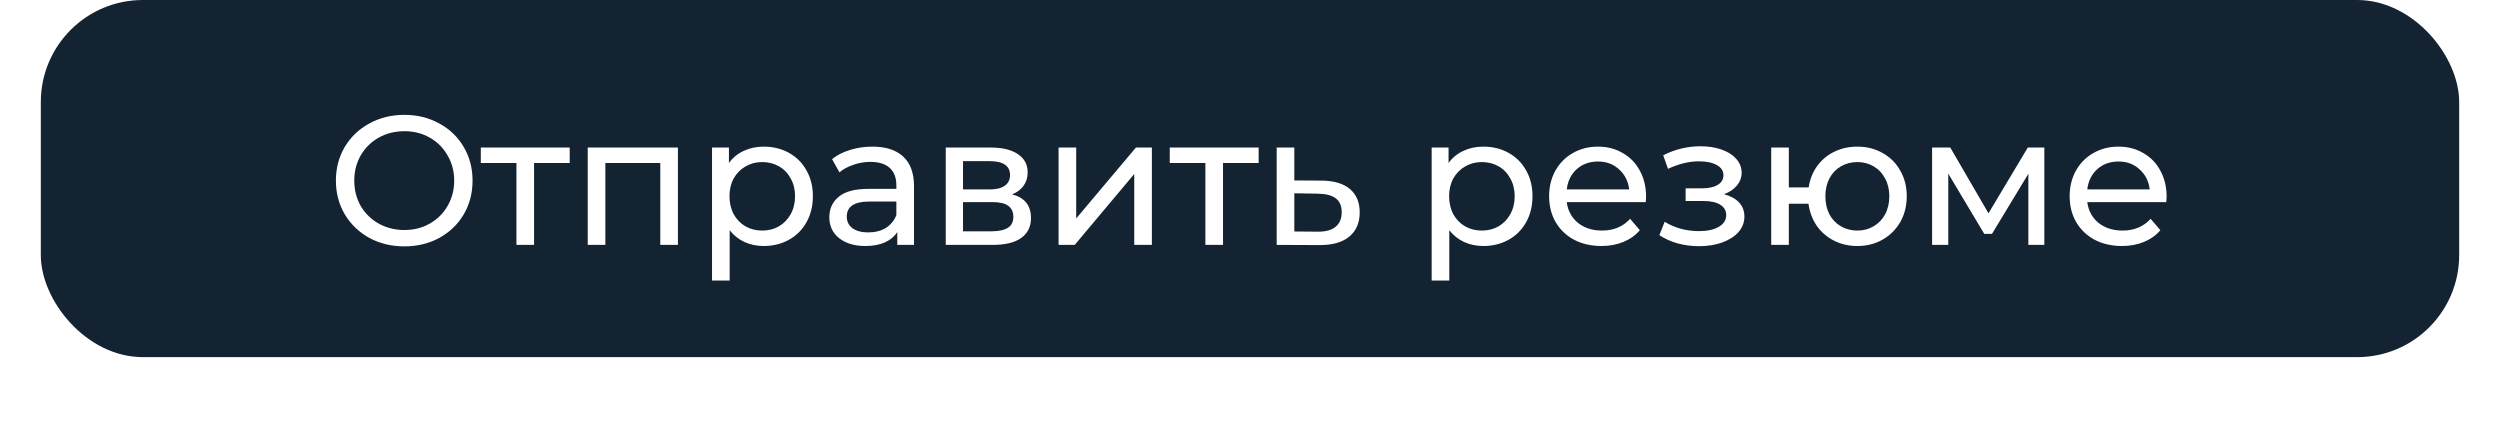
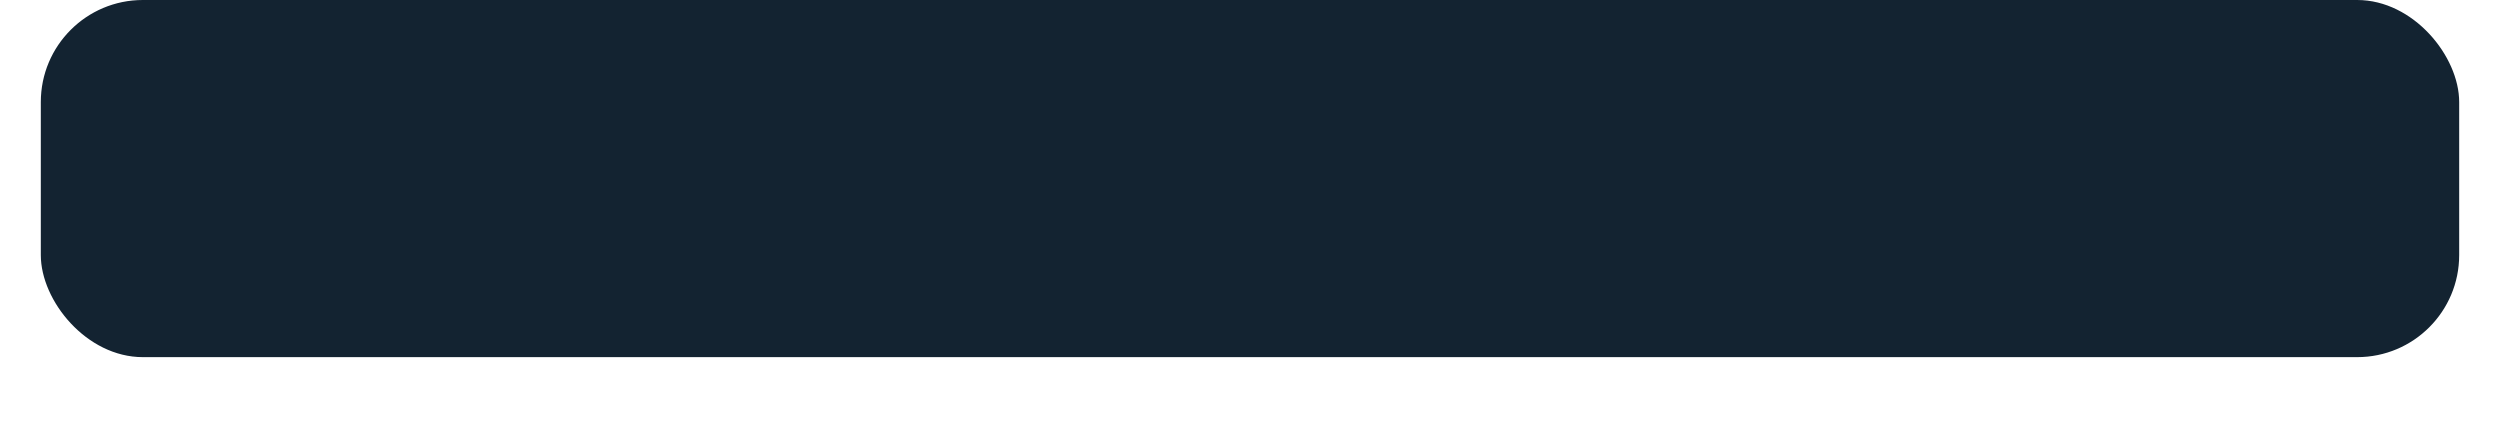
<svg xmlns="http://www.w3.org/2000/svg" width="245" height="43" viewBox="0 0 245 43" fill="none">
  <g filter="url(#filter0_d)">
    <rect x="4" width="237" height="35" rx="10" fill="#132331" />
  </g>
-   <path d="M39.632 24.144C38.36 24.144 37.214 23.868 36.194 23.316C35.174 22.752 34.37 21.978 33.782 20.994C33.206 20.01 32.918 18.912 32.918 17.7C32.918 16.488 33.206 15.39 33.782 14.406C34.37 13.422 35.174 12.654 36.194 12.102C37.214 11.538 38.36 11.256 39.632 11.256C40.892 11.256 42.032 11.538 43.052 12.102C44.072 12.654 44.87 13.422 45.446 14.406C46.022 15.378 46.31 16.476 46.31 17.7C46.31 18.924 46.022 20.028 45.446 21.012C44.87 21.984 44.072 22.752 43.052 23.316C42.032 23.868 40.892 24.144 39.632 24.144ZM39.632 22.542C40.556 22.542 41.384 22.332 42.116 21.912C42.86 21.492 43.442 20.916 43.862 20.184C44.294 19.44 44.51 18.612 44.51 17.7C44.51 16.788 44.294 15.966 43.862 15.234C43.442 14.49 42.86 13.908 42.116 13.488C41.384 13.068 40.556 12.858 39.632 12.858C38.708 12.858 37.868 13.068 37.112 13.488C36.368 13.908 35.78 14.49 35.348 15.234C34.928 15.966 34.718 16.788 34.718 17.7C34.718 18.612 34.928 19.44 35.348 20.184C35.78 20.916 36.368 21.492 37.112 21.912C37.868 22.332 38.708 22.542 39.632 22.542ZM55.831 15.972H52.339V24H50.611V15.972H47.119V14.46H55.831V15.972ZM66.436 14.46V24H64.708V15.972H59.326V24H57.598V14.46H66.436ZM74.838 14.37C75.761 14.37 76.59 14.574 77.322 14.982C78.053 15.39 78.624 15.96 79.031 16.692C79.451 17.424 79.662 18.27 79.662 19.23C79.662 20.19 79.451 21.042 79.031 21.786C78.624 22.518 78.053 23.088 77.322 23.496C76.59 23.904 75.761 24.108 74.838 24.108C74.153 24.108 73.523 23.976 72.948 23.712C72.383 23.448 71.903 23.064 71.507 22.56V27.492H69.779V14.46H71.436V15.972C71.82 15.444 72.305 15.048 72.894 14.784C73.481 14.508 74.129 14.37 74.838 14.37ZM74.694 22.596C75.305 22.596 75.852 22.458 76.332 22.182C76.823 21.894 77.207 21.498 77.484 20.994C77.772 20.478 77.915 19.89 77.915 19.23C77.915 18.57 77.772 17.988 77.484 17.484C77.207 16.968 76.823 16.572 76.332 16.296C75.852 16.02 75.305 15.882 74.694 15.882C74.094 15.882 73.547 16.026 73.055 16.314C72.576 16.59 72.192 16.98 71.903 17.484C71.627 17.988 71.49 18.57 71.49 19.23C71.49 19.89 71.627 20.478 71.903 20.994C72.18 21.498 72.564 21.894 73.055 22.182C73.547 22.458 74.094 22.596 74.694 22.596ZM85.486 14.37C86.806 14.37 87.814 14.694 88.51 15.342C89.218 15.99 89.572 16.956 89.572 18.24V24H87.934V22.74C87.646 23.184 87.232 23.526 86.692 23.766C86.164 23.994 85.534 24.108 84.802 24.108C83.734 24.108 82.876 23.85 82.228 23.334C81.592 22.818 81.274 22.14 81.274 21.3C81.274 20.46 81.58 19.788 82.192 19.284C82.804 18.768 83.776 18.51 85.108 18.51H87.844V18.168C87.844 17.424 87.628 16.854 87.196 16.458C86.764 16.062 86.128 15.864 85.288 15.864C84.724 15.864 84.172 15.96 83.632 16.152C83.092 16.332 82.636 16.578 82.264 16.89L81.544 15.594C82.036 15.198 82.624 14.898 83.308 14.694C83.992 14.478 84.718 14.37 85.486 14.37ZM85.09 22.776C85.75 22.776 86.32 22.632 86.8 22.344C87.28 22.044 87.628 21.624 87.844 21.084V19.752H85.18C83.716 19.752 82.984 20.244 82.984 21.228C82.984 21.708 83.17 22.086 83.542 22.362C83.914 22.638 84.43 22.776 85.09 22.776ZM99.182 19.05C100.418 19.362 101.036 20.136 101.036 21.372C101.036 22.212 100.718 22.86 100.082 23.316C99.458 23.772 98.522 24 97.274 24H92.684V14.46H97.112C98.24 14.46 99.122 14.676 99.758 15.108C100.394 15.528 100.712 16.128 100.712 16.908C100.712 17.412 100.574 17.85 100.298 18.222C100.034 18.582 99.662 18.858 99.182 19.05ZM94.376 18.564H96.968C97.628 18.564 98.126 18.444 98.462 18.204C98.81 17.964 98.984 17.616 98.984 17.16C98.984 16.248 98.312 15.792 96.968 15.792H94.376V18.564ZM97.148 22.668C97.868 22.668 98.408 22.554 98.768 22.326C99.128 22.098 99.308 21.744 99.308 21.264C99.308 20.772 99.14 20.406 98.804 20.166C98.48 19.926 97.964 19.806 97.256 19.806H94.376V22.668H97.148ZM103.74 14.46H105.468V21.408L111.318 14.46H112.884V24H111.156V17.052L105.324 24H103.74V14.46ZM123.348 15.972H119.856V24H118.128V15.972H114.636V14.46H123.348V15.972ZM129.525 17.7C130.737 17.712 131.661 17.988 132.297 18.528C132.933 19.068 133.251 19.83 133.251 20.814C133.251 21.846 132.903 22.644 132.207 23.208C131.523 23.76 130.539 24.03 129.255 24.018L125.115 24V14.46H126.843V17.682L129.525 17.7ZM129.111 22.704C129.891 22.716 130.479 22.56 130.875 22.236C131.283 21.912 131.487 21.432 131.487 20.796C131.487 20.172 131.289 19.716 130.893 19.428C130.509 19.14 129.915 18.99 129.111 18.978L126.843 18.942V22.686L129.111 22.704ZM145.361 14.37C146.285 14.37 147.113 14.574 147.845 14.982C148.577 15.39 149.147 15.96 149.555 16.692C149.975 17.424 150.185 18.27 150.185 19.23C150.185 20.19 149.975 21.042 149.555 21.786C149.147 22.518 148.577 23.088 147.845 23.496C147.113 23.904 146.285 24.108 145.361 24.108C144.677 24.108 144.047 23.976 143.471 23.712C142.907 23.448 142.427 23.064 142.031 22.56V27.492H140.303V14.46H141.959V15.972C142.343 15.444 142.829 15.048 143.417 14.784C144.005 14.508 144.653 14.37 145.361 14.37ZM145.217 22.596C145.829 22.596 146.375 22.458 146.855 22.182C147.347 21.894 147.731 21.498 148.007 20.994C148.295 20.478 148.439 19.89 148.439 19.23C148.439 18.57 148.295 17.988 148.007 17.484C147.731 16.968 147.347 16.572 146.855 16.296C146.375 16.02 145.829 15.882 145.217 15.882C144.617 15.882 144.071 16.026 143.579 16.314C143.099 16.59 142.715 16.98 142.427 17.484C142.151 17.988 142.013 18.57 142.013 19.23C142.013 19.89 142.151 20.478 142.427 20.994C142.703 21.498 143.087 21.894 143.579 22.182C144.071 22.458 144.617 22.596 145.217 22.596ZM161.317 19.284C161.317 19.416 161.305 19.59 161.281 19.806H153.541C153.649 20.646 154.015 21.324 154.639 21.84C155.275 22.344 156.061 22.596 156.997 22.596C158.137 22.596 159.055 22.212 159.751 21.444L160.705 22.56C160.273 23.064 159.733 23.448 159.085 23.712C158.449 23.976 157.735 24.108 156.943 24.108C155.935 24.108 155.041 23.904 154.261 23.496C153.481 23.076 152.875 22.494 152.443 21.75C152.023 21.006 151.813 20.166 151.813 19.23C151.813 18.306 152.017 17.472 152.425 16.728C152.845 15.984 153.415 15.408 154.135 15C154.867 14.58 155.689 14.37 156.601 14.37C157.513 14.37 158.323 14.58 159.031 15C159.751 15.408 160.309 15.984 160.705 16.728C161.113 17.472 161.317 18.324 161.317 19.284ZM156.601 15.828C155.773 15.828 155.077 16.08 154.513 16.584C153.961 17.088 153.637 17.748 153.541 18.564H159.661C159.565 17.76 159.235 17.106 158.671 16.602C158.119 16.086 157.429 15.828 156.601 15.828ZM168.953 19.032C169.589 19.2 170.081 19.47 170.429 19.842C170.777 20.214 170.951 20.676 170.951 21.228C170.951 21.792 170.759 22.296 170.375 22.74C169.991 23.172 169.457 23.514 168.773 23.766C168.101 24.006 167.345 24.126 166.505 24.126C165.797 24.126 165.101 24.036 164.417 23.856C163.745 23.664 163.145 23.394 162.617 23.046L163.139 21.732C163.595 22.02 164.117 22.248 164.705 22.416C165.293 22.572 165.887 22.65 166.487 22.65C167.303 22.65 167.951 22.512 168.431 22.236C168.923 21.948 169.169 21.564 169.169 21.084C169.169 20.64 168.971 20.298 168.575 20.058C168.191 19.818 167.645 19.698 166.937 19.698H165.191V18.456H166.811C167.459 18.456 167.969 18.342 168.341 18.114C168.713 17.886 168.899 17.574 168.899 17.178C168.899 16.746 168.677 16.41 168.233 16.17C167.801 15.93 167.213 15.81 166.469 15.81C165.521 15.81 164.519 16.056 163.463 16.548L162.995 15.216C164.159 14.628 165.377 14.334 166.649 14.334C167.417 14.334 168.107 14.442 168.719 14.658C169.331 14.874 169.811 15.18 170.159 15.576C170.507 15.972 170.681 16.422 170.681 16.926C170.681 17.394 170.525 17.814 170.213 18.186C169.901 18.558 169.481 18.84 168.953 19.032ZM182.02 14.37C182.944 14.37 183.772 14.58 184.504 15C185.236 15.408 185.812 15.984 186.232 16.728C186.652 17.46 186.862 18.294 186.862 19.23C186.862 20.166 186.652 21.006 186.232 21.75C185.812 22.482 185.236 23.058 184.504 23.478C183.772 23.898 182.944 24.108 182.02 24.108C181.18 24.108 180.418 23.934 179.734 23.586C179.05 23.238 178.486 22.752 178.042 22.128C177.61 21.492 177.34 20.772 177.232 19.968H175.306V24H173.578V14.46H175.306V18.366H177.25C177.37 17.574 177.646 16.878 178.078 16.278C178.522 15.666 179.08 15.198 179.752 14.874C180.436 14.538 181.192 14.37 182.02 14.37ZM182.02 22.596C182.608 22.596 183.136 22.458 183.604 22.182C184.084 21.906 184.462 21.516 184.738 21.012C185.014 20.496 185.152 19.902 185.152 19.23C185.152 18.57 185.014 17.988 184.738 17.484C184.462 16.968 184.084 16.572 183.604 16.296C183.136 16.02 182.608 15.882 182.02 15.882C181.432 15.882 180.898 16.02 180.418 16.296C179.938 16.572 179.56 16.968 179.284 17.484C179.02 17.988 178.888 18.57 178.888 19.23C178.888 19.902 179.02 20.496 179.284 21.012C179.56 21.516 179.938 21.906 180.418 22.182C180.898 22.458 181.432 22.596 182.02 22.596ZM200.344 14.46V24H198.778V17.034L195.214 22.92H194.458L190.93 17.016V24H189.346V14.46H191.128L194.872 20.904L198.724 14.46H200.344ZM212.329 19.284C212.329 19.416 212.317 19.59 212.293 19.806H204.553C204.661 20.646 205.027 21.324 205.651 21.84C206.287 22.344 207.073 22.596 208.009 22.596C209.149 22.596 210.067 22.212 210.763 21.444L211.717 22.56C211.285 23.064 210.745 23.448 210.097 23.712C209.461 23.976 208.747 24.108 207.955 24.108C206.947 24.108 206.053 23.904 205.273 23.496C204.493 23.076 203.887 22.494 203.455 21.75C203.035 21.006 202.825 20.166 202.825 19.23C202.825 18.306 203.029 17.472 203.437 16.728C203.857 15.984 204.427 15.408 205.147 15C205.879 14.58 206.701 14.37 207.613 14.37C208.525 14.37 209.335 14.58 210.043 15C210.763 15.408 211.321 15.984 211.717 16.728C212.125 17.472 212.329 18.324 212.329 19.284ZM207.613 15.828C206.785 15.828 206.089 16.08 205.525 16.584C204.973 17.088 204.649 17.748 204.553 18.564H210.673C210.577 17.76 210.247 17.106 209.683 16.602C209.131 16.086 208.441 15.828 207.613 15.828Z" fill="white" />
  <defs>
    <filter id="filter0_d" x="0" y="0" width="245" height="43" filterUnits="userSpaceOnUse" color-interpolation-filters="sRGB">
      <feGaussianBlur stdDeviation="2" />
    </filter>
  </defs>
</svg>